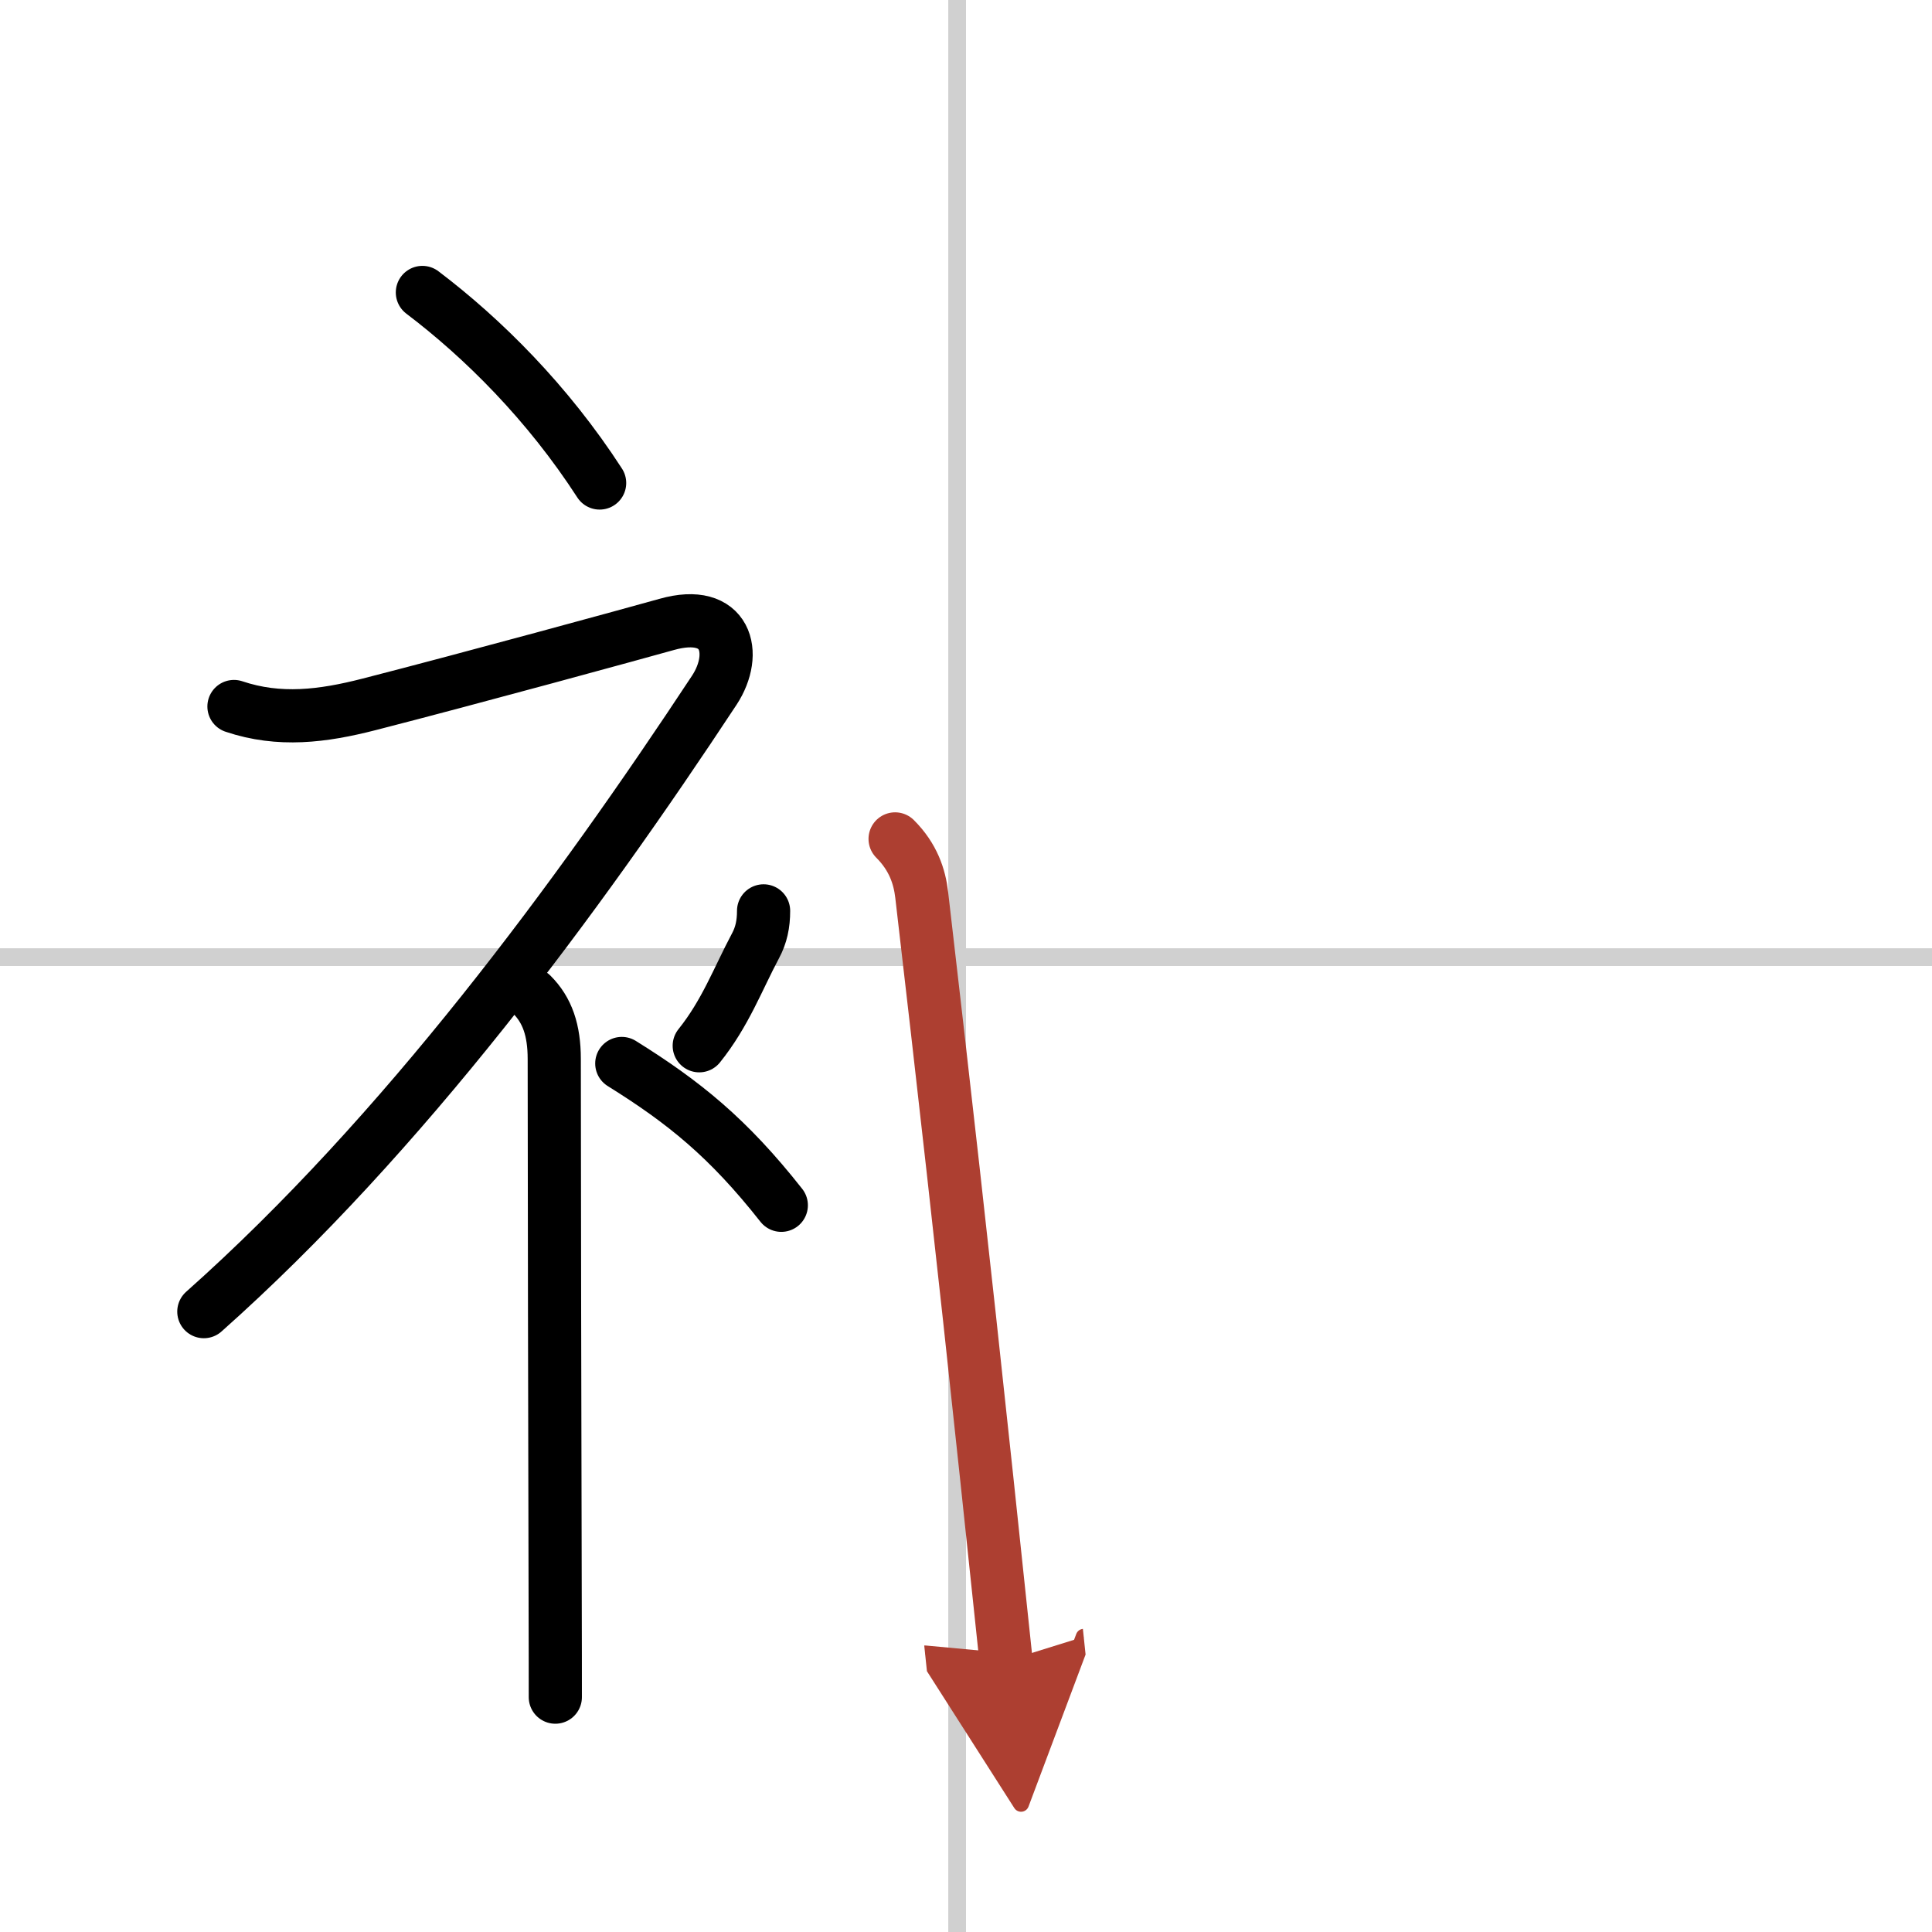
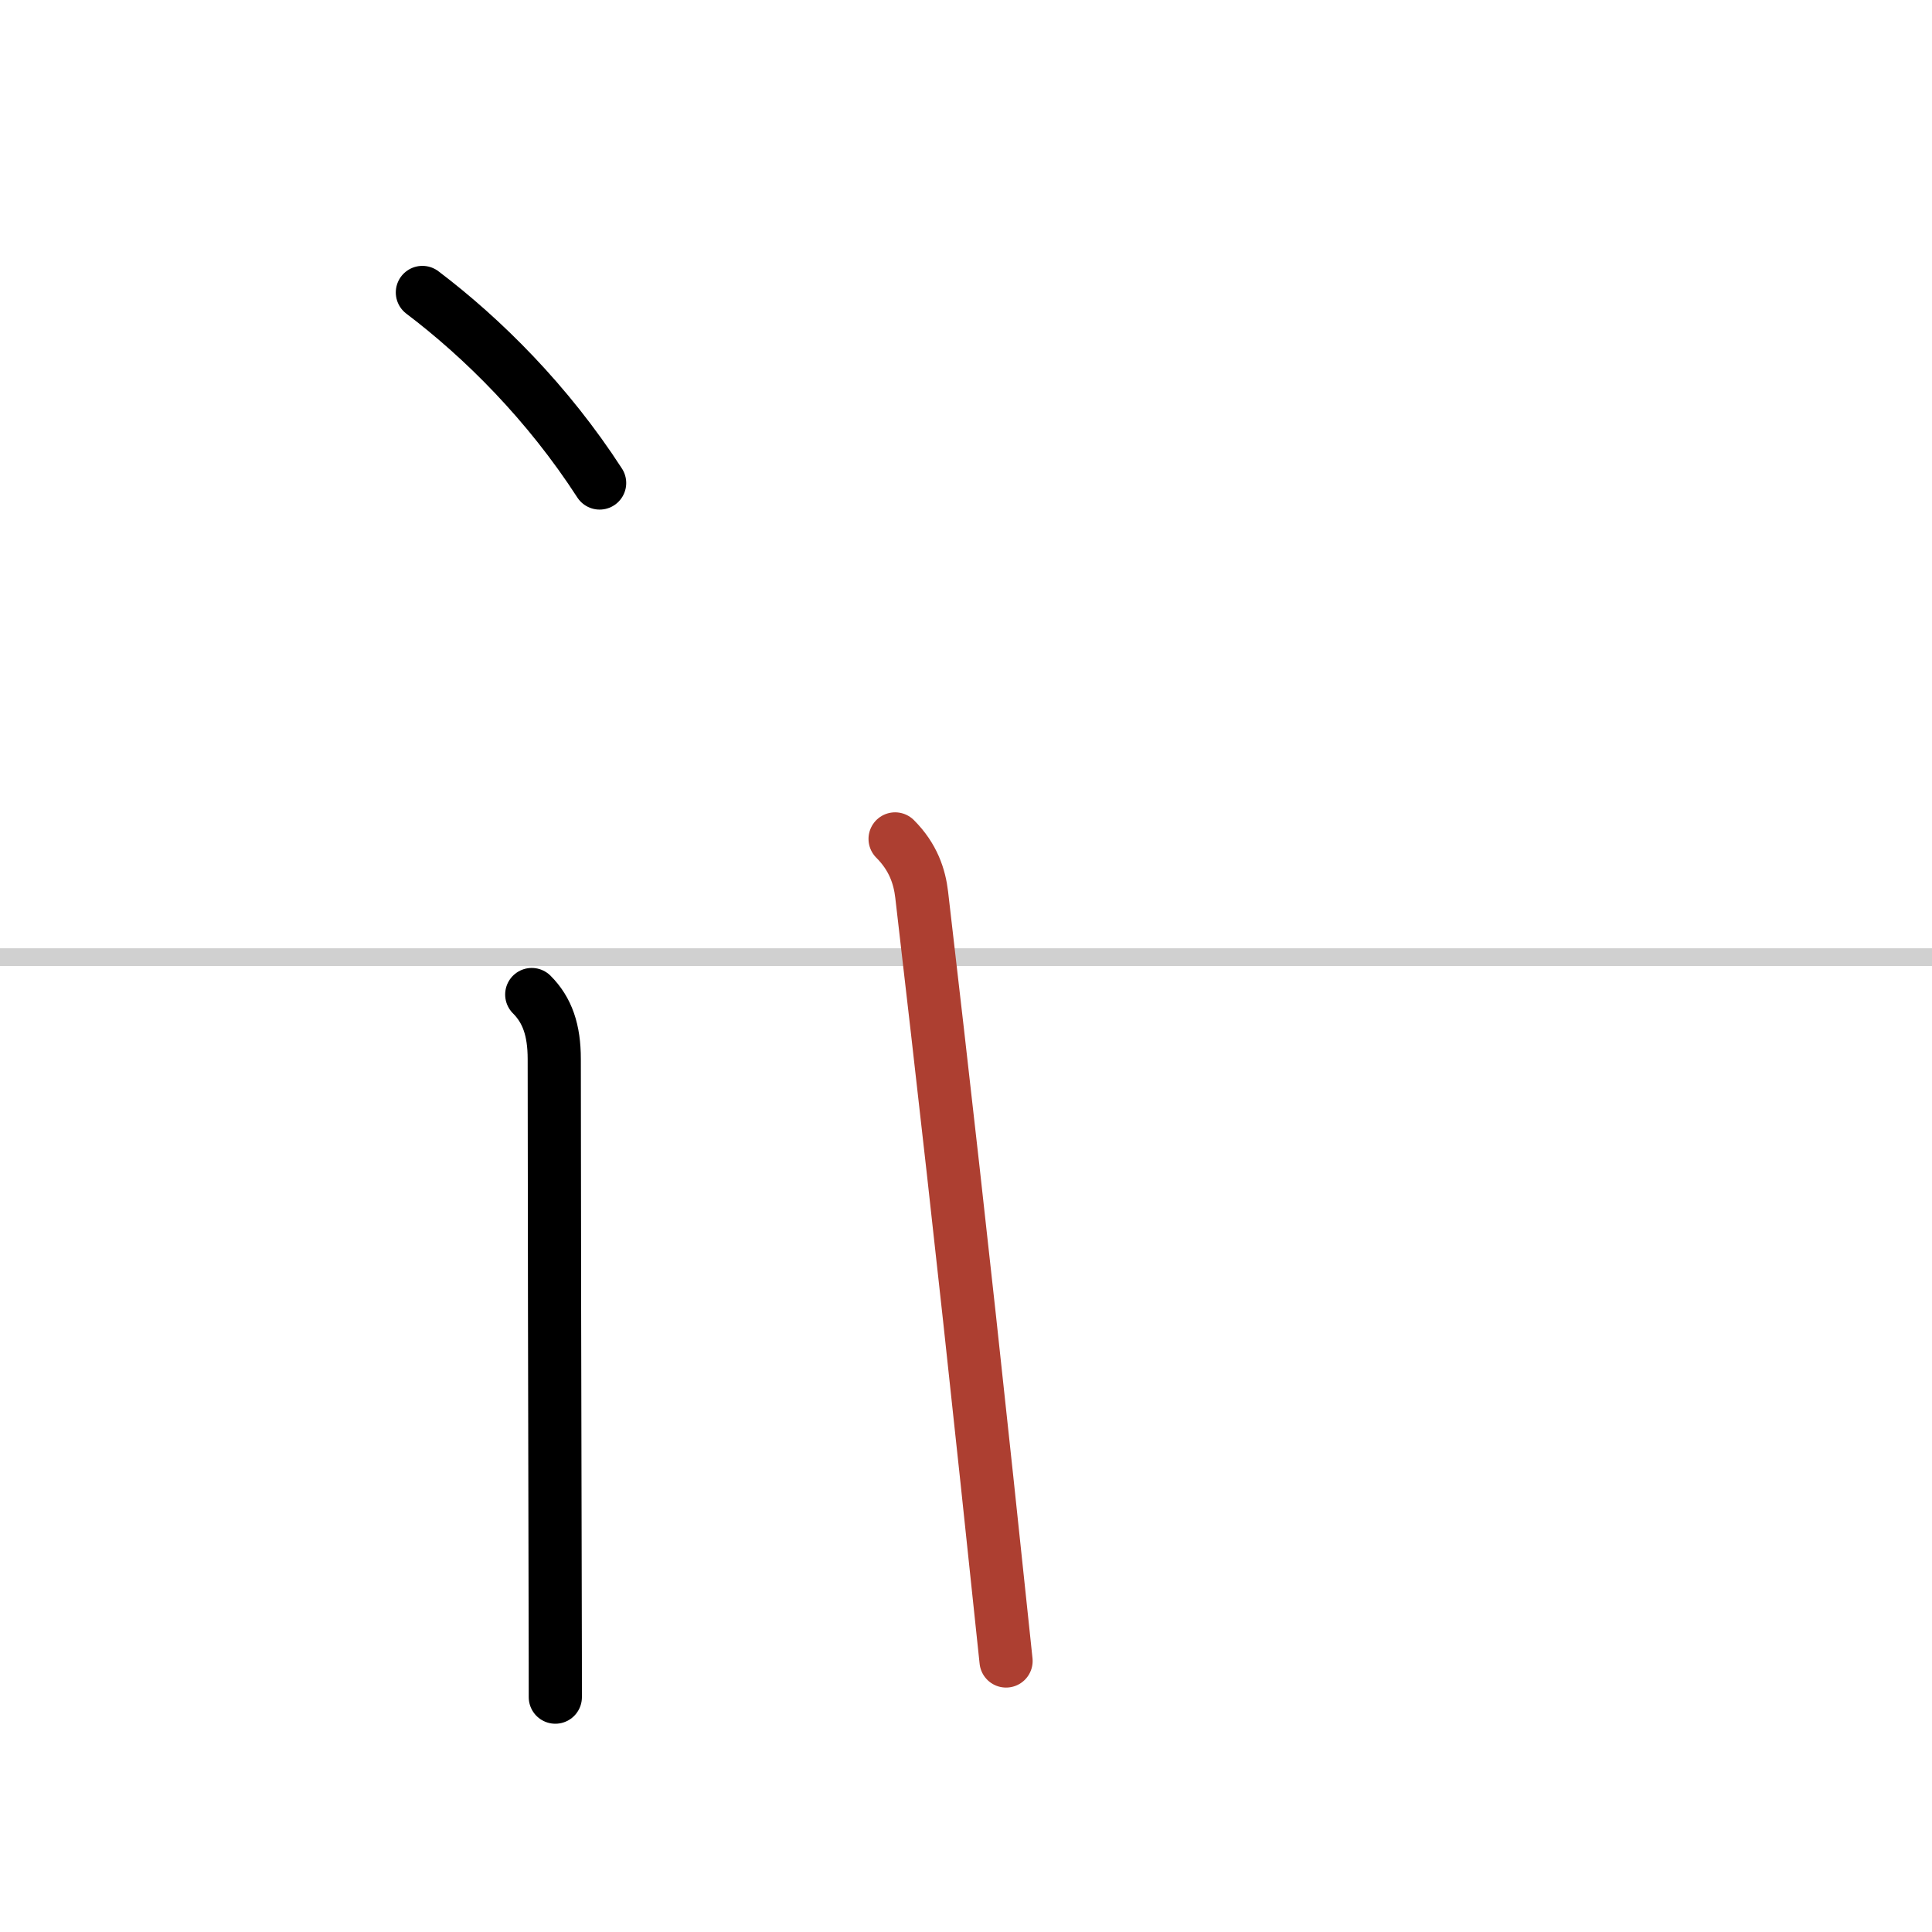
<svg xmlns="http://www.w3.org/2000/svg" width="400" height="400" viewBox="0 0 109 109">
  <defs>
    <marker id="a" markerWidth="4" orient="auto" refX="1" refY="5" viewBox="0 0 10 10">
-       <polyline points="0 0 10 5 0 10 1 5" fill="#ad3f31" stroke="#ad3f31" />
-     </marker>
+       </marker>
  </defs>
  <g fill="none" stroke="#000" stroke-linecap="round" stroke-linejoin="round" stroke-width="3">
    <rect width="100%" height="100%" fill="#fff" stroke="#fff" />
-     <line x1="54" x2="54" y2="109" stroke="#d0d0d0" stroke-width="1" />
    <line x2="109" y1="54" y2="54" stroke="#d0d0d0" stroke-width="1" />
    <path d="m23.83 16.5c3.42 2.59 7.07 6.22 10 10.75" />
-     <path d="M13.2,39.86c2.56,0.86,5.01,0.55,7.62-0.12c5.81-1.49,15.04-4.02,16.79-4.51c3.39-0.96,4.06,1.62,2.69,3.71C32.6,50.62,22.75,64,11.5,74" />
    <path d="m30 56.11c0.88 0.88 1.27 2.01 1.27 3.64 0 6.56 0.03 21.2 0.05 29.75 0.01 3.12 0.01 5.43 0.01 6.25" />
-     <path d="m43.08 51.39c0 0.74-0.13 1.37-0.46 1.98-1 1.88-1.7 3.8-3.17 5.63" />
-     <path d="m35.08 60c3.5 2.18 6 4.19 9 8" />
    <path d="m50.5 47.33c1.02 1.02 1.38 2.12 1.5 3.15 1.2 10.31 2.32 20.21 3.68 33.01 0.34 3.21 0.7 6.6 1.08 10.22" marker-end="url(#a)" stroke="#ad3f31" />
  </g>
</svg>